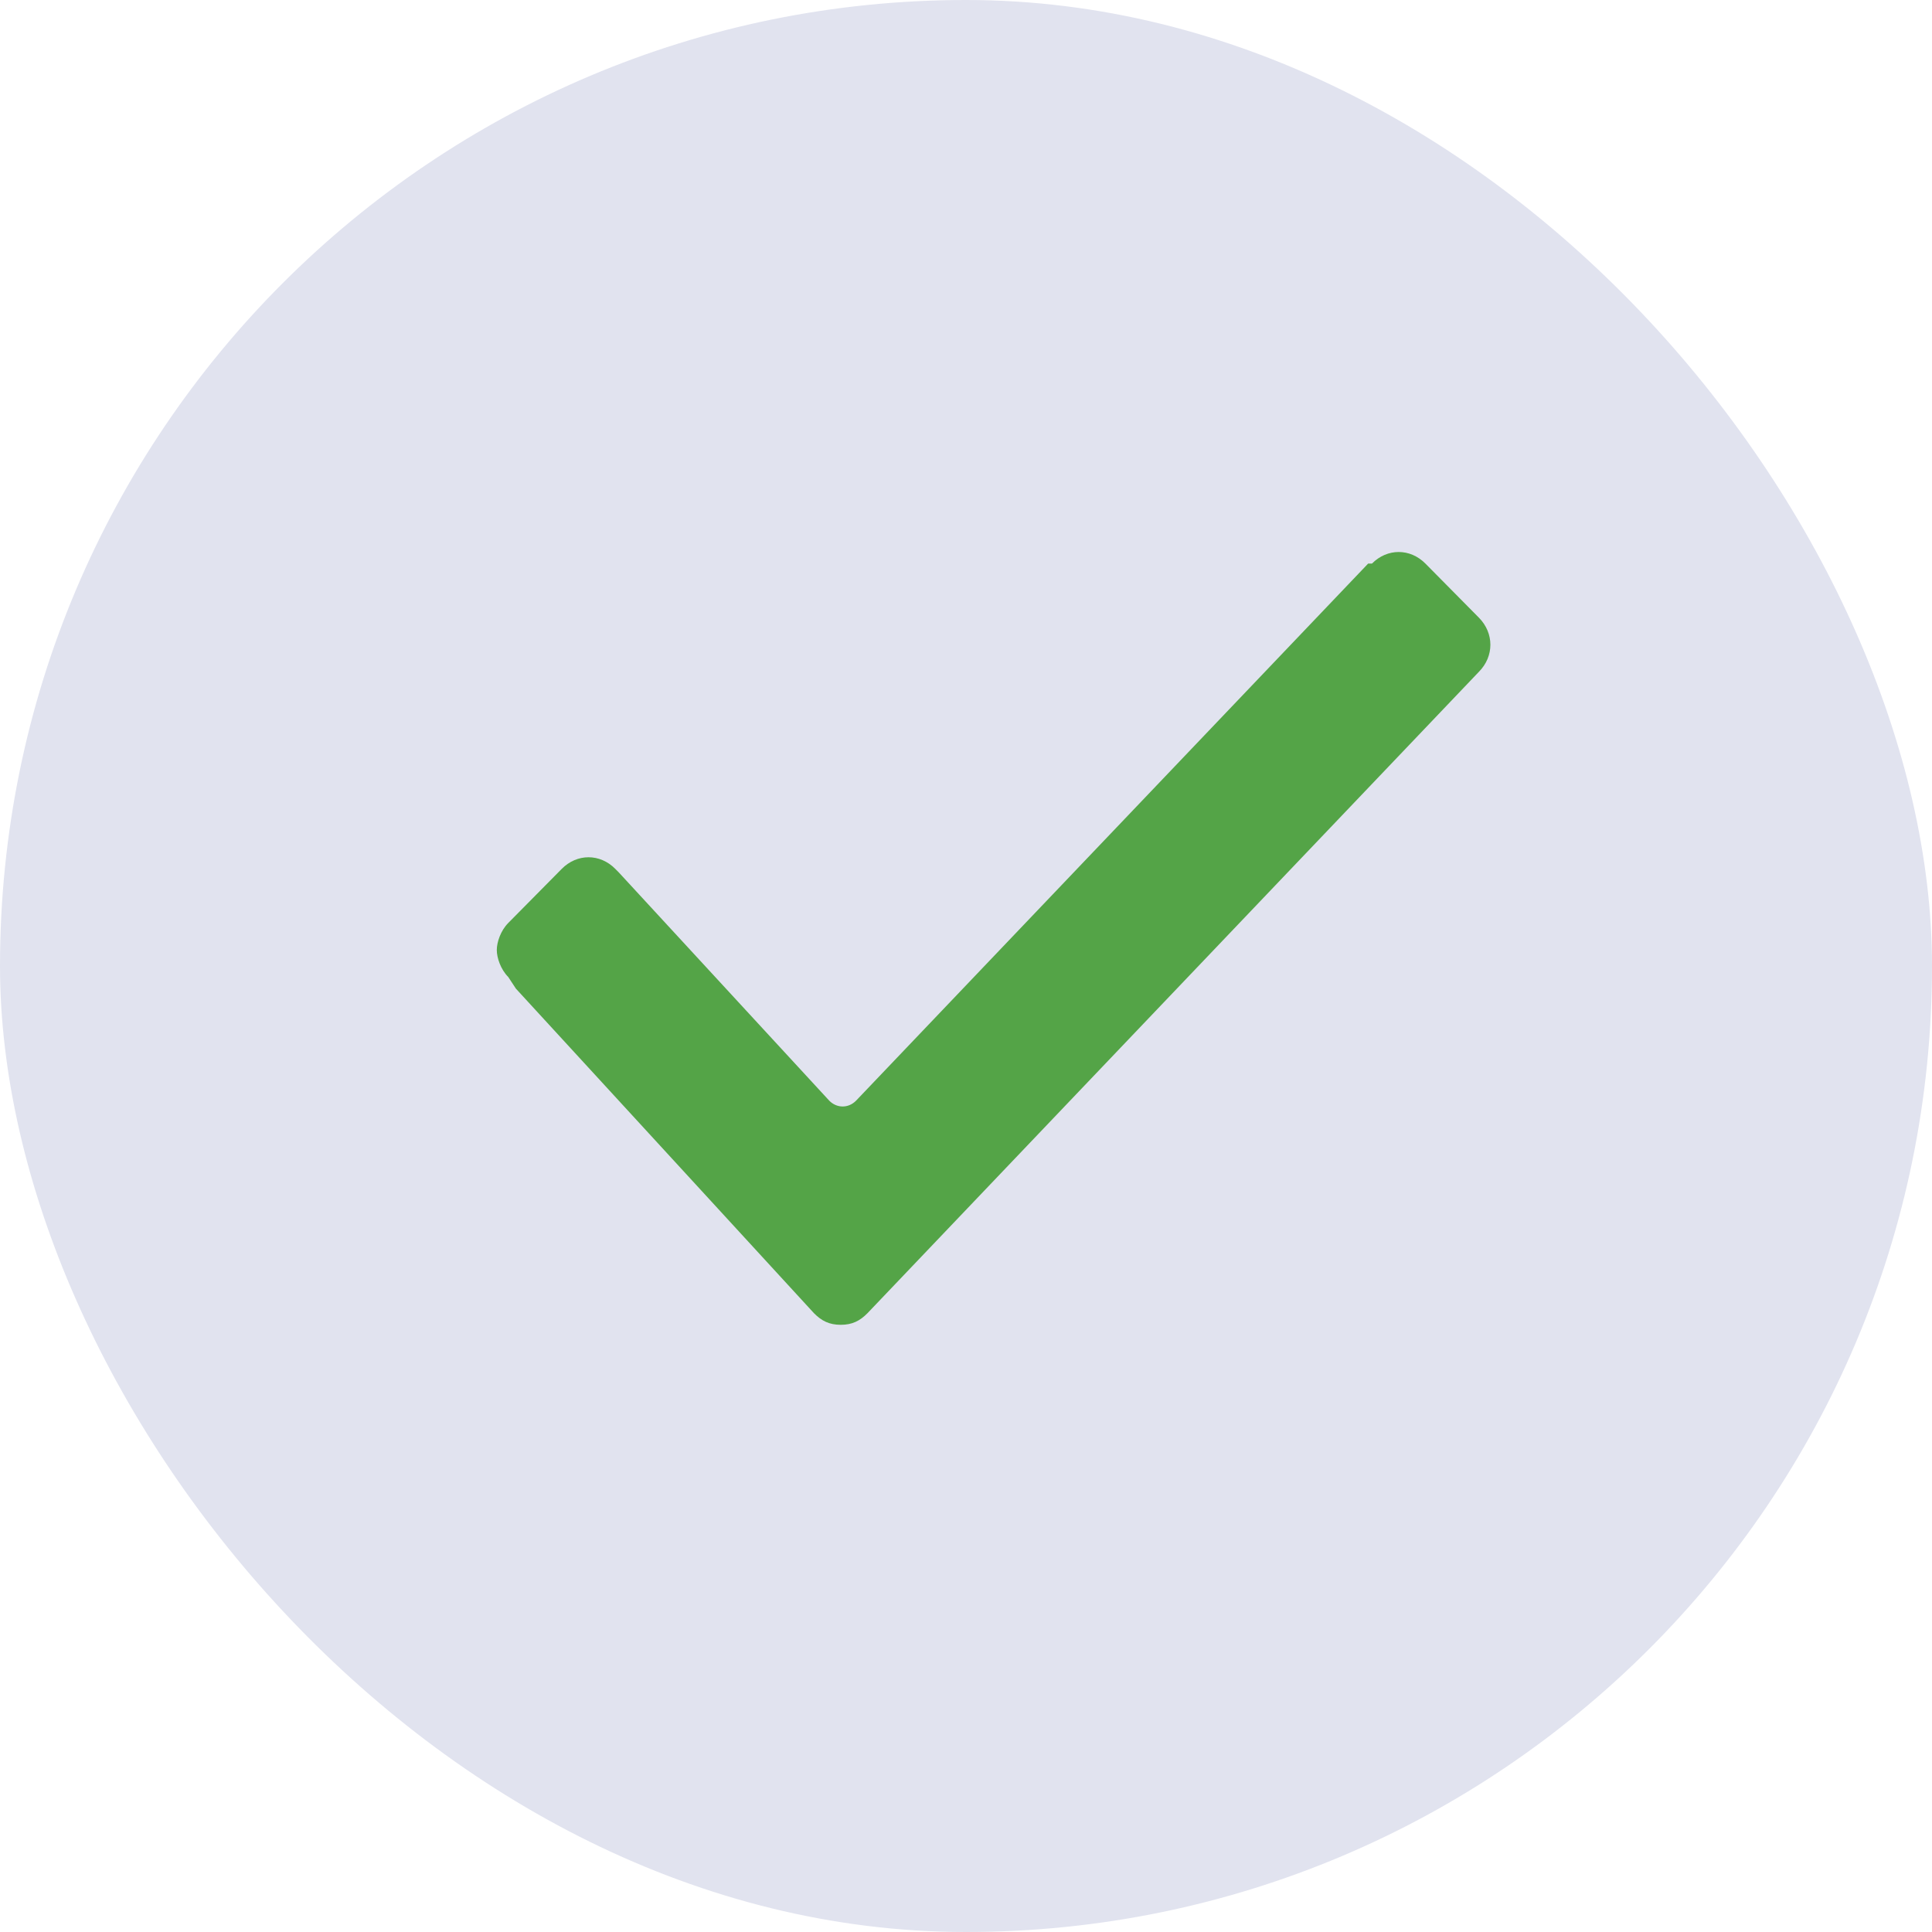
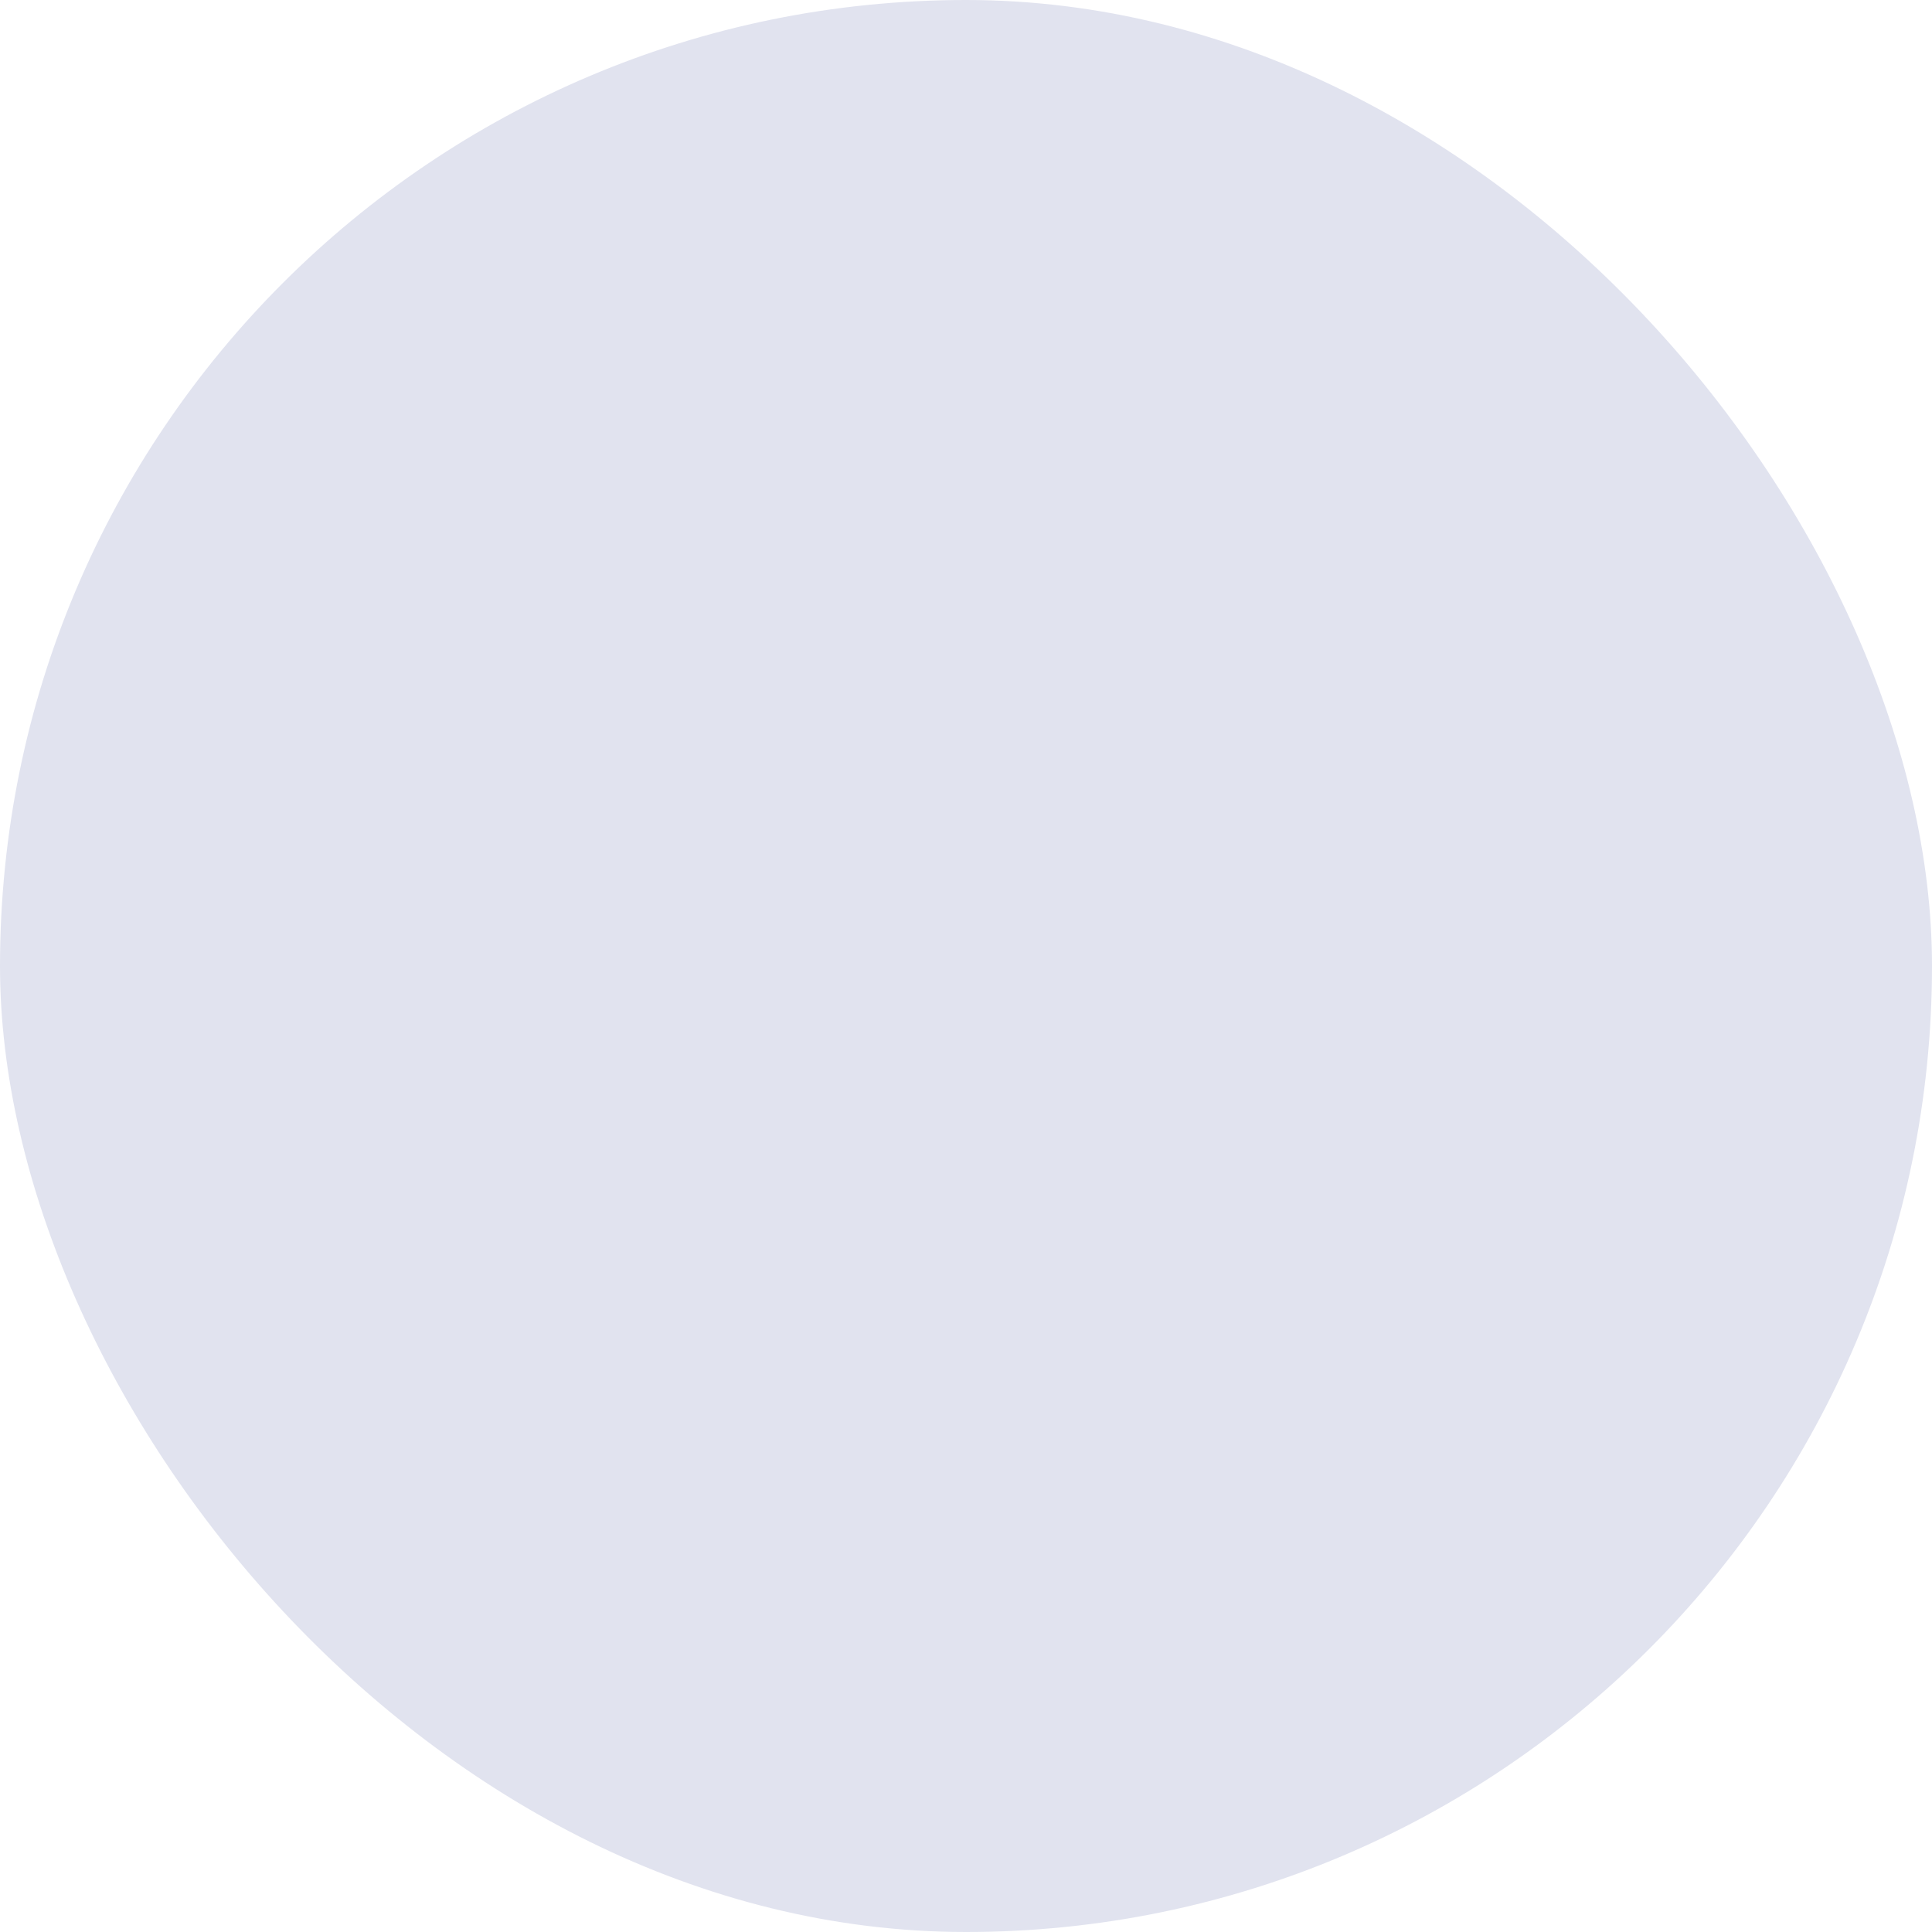
<svg xmlns="http://www.w3.org/2000/svg" width="35px" height="35px" viewBox="0 0 35 35" version="1.1">
  <title>c</title>
  <desc>Created with Sketch.</desc>
  <g id="Welcome" stroke="none" stroke-width="1" fill="none" fill-rule="evenodd">
    <g id="Desktop-HD" transform="translate(-405, -1554)">
      <g id="PACK-ALT" transform="translate(0, 1130)">
        <g id="İÇ" transform="translate(405, 227)">
          <g id="Group-6">
            <g id="Group-8" transform="translate(0, 197)">
              <g id="1">
                <g id="c">
                  <rect id="Rectangle" fill="#E1E3EF" x="0" y="0" width="35" height="35" rx="17.5" />
                  <g id="checked" transform="translate(9, 10)" fill="#54A447" fill-rule="nonzero">
-                     <path d="M0.208,7.7 C0.069,7.56 0,7.35 0,7.21 C0,7.07 0.069,6.86 0.208,6.72 L1.177,5.74 C1.454,5.46 1.869,5.46 2.146,5.74 L2.215,5.81 L6.023,9.94 C6.162,10.08 6.369,10.08 6.508,9.94 L15.785,0.21 L15.854,0.21 L15.854,0.21 C16.131,-0.07 16.546,-0.07 16.823,0.21 L17.792,1.19 C18.069,1.47 18.069,1.89 17.792,2.17 L17.792,2.17 L6.715,13.79 C6.577,13.93 6.438,14 6.231,14 C6.023,14 5.885,13.93 5.746,13.79 L0.346,7.91 L0.208,7.7 Z" id="Path" />
-                   </g>
+                     </g>
                </g>
              </g>
            </g>
          </g>
        </g>
      </g>
    </g>
  </g>
</svg>